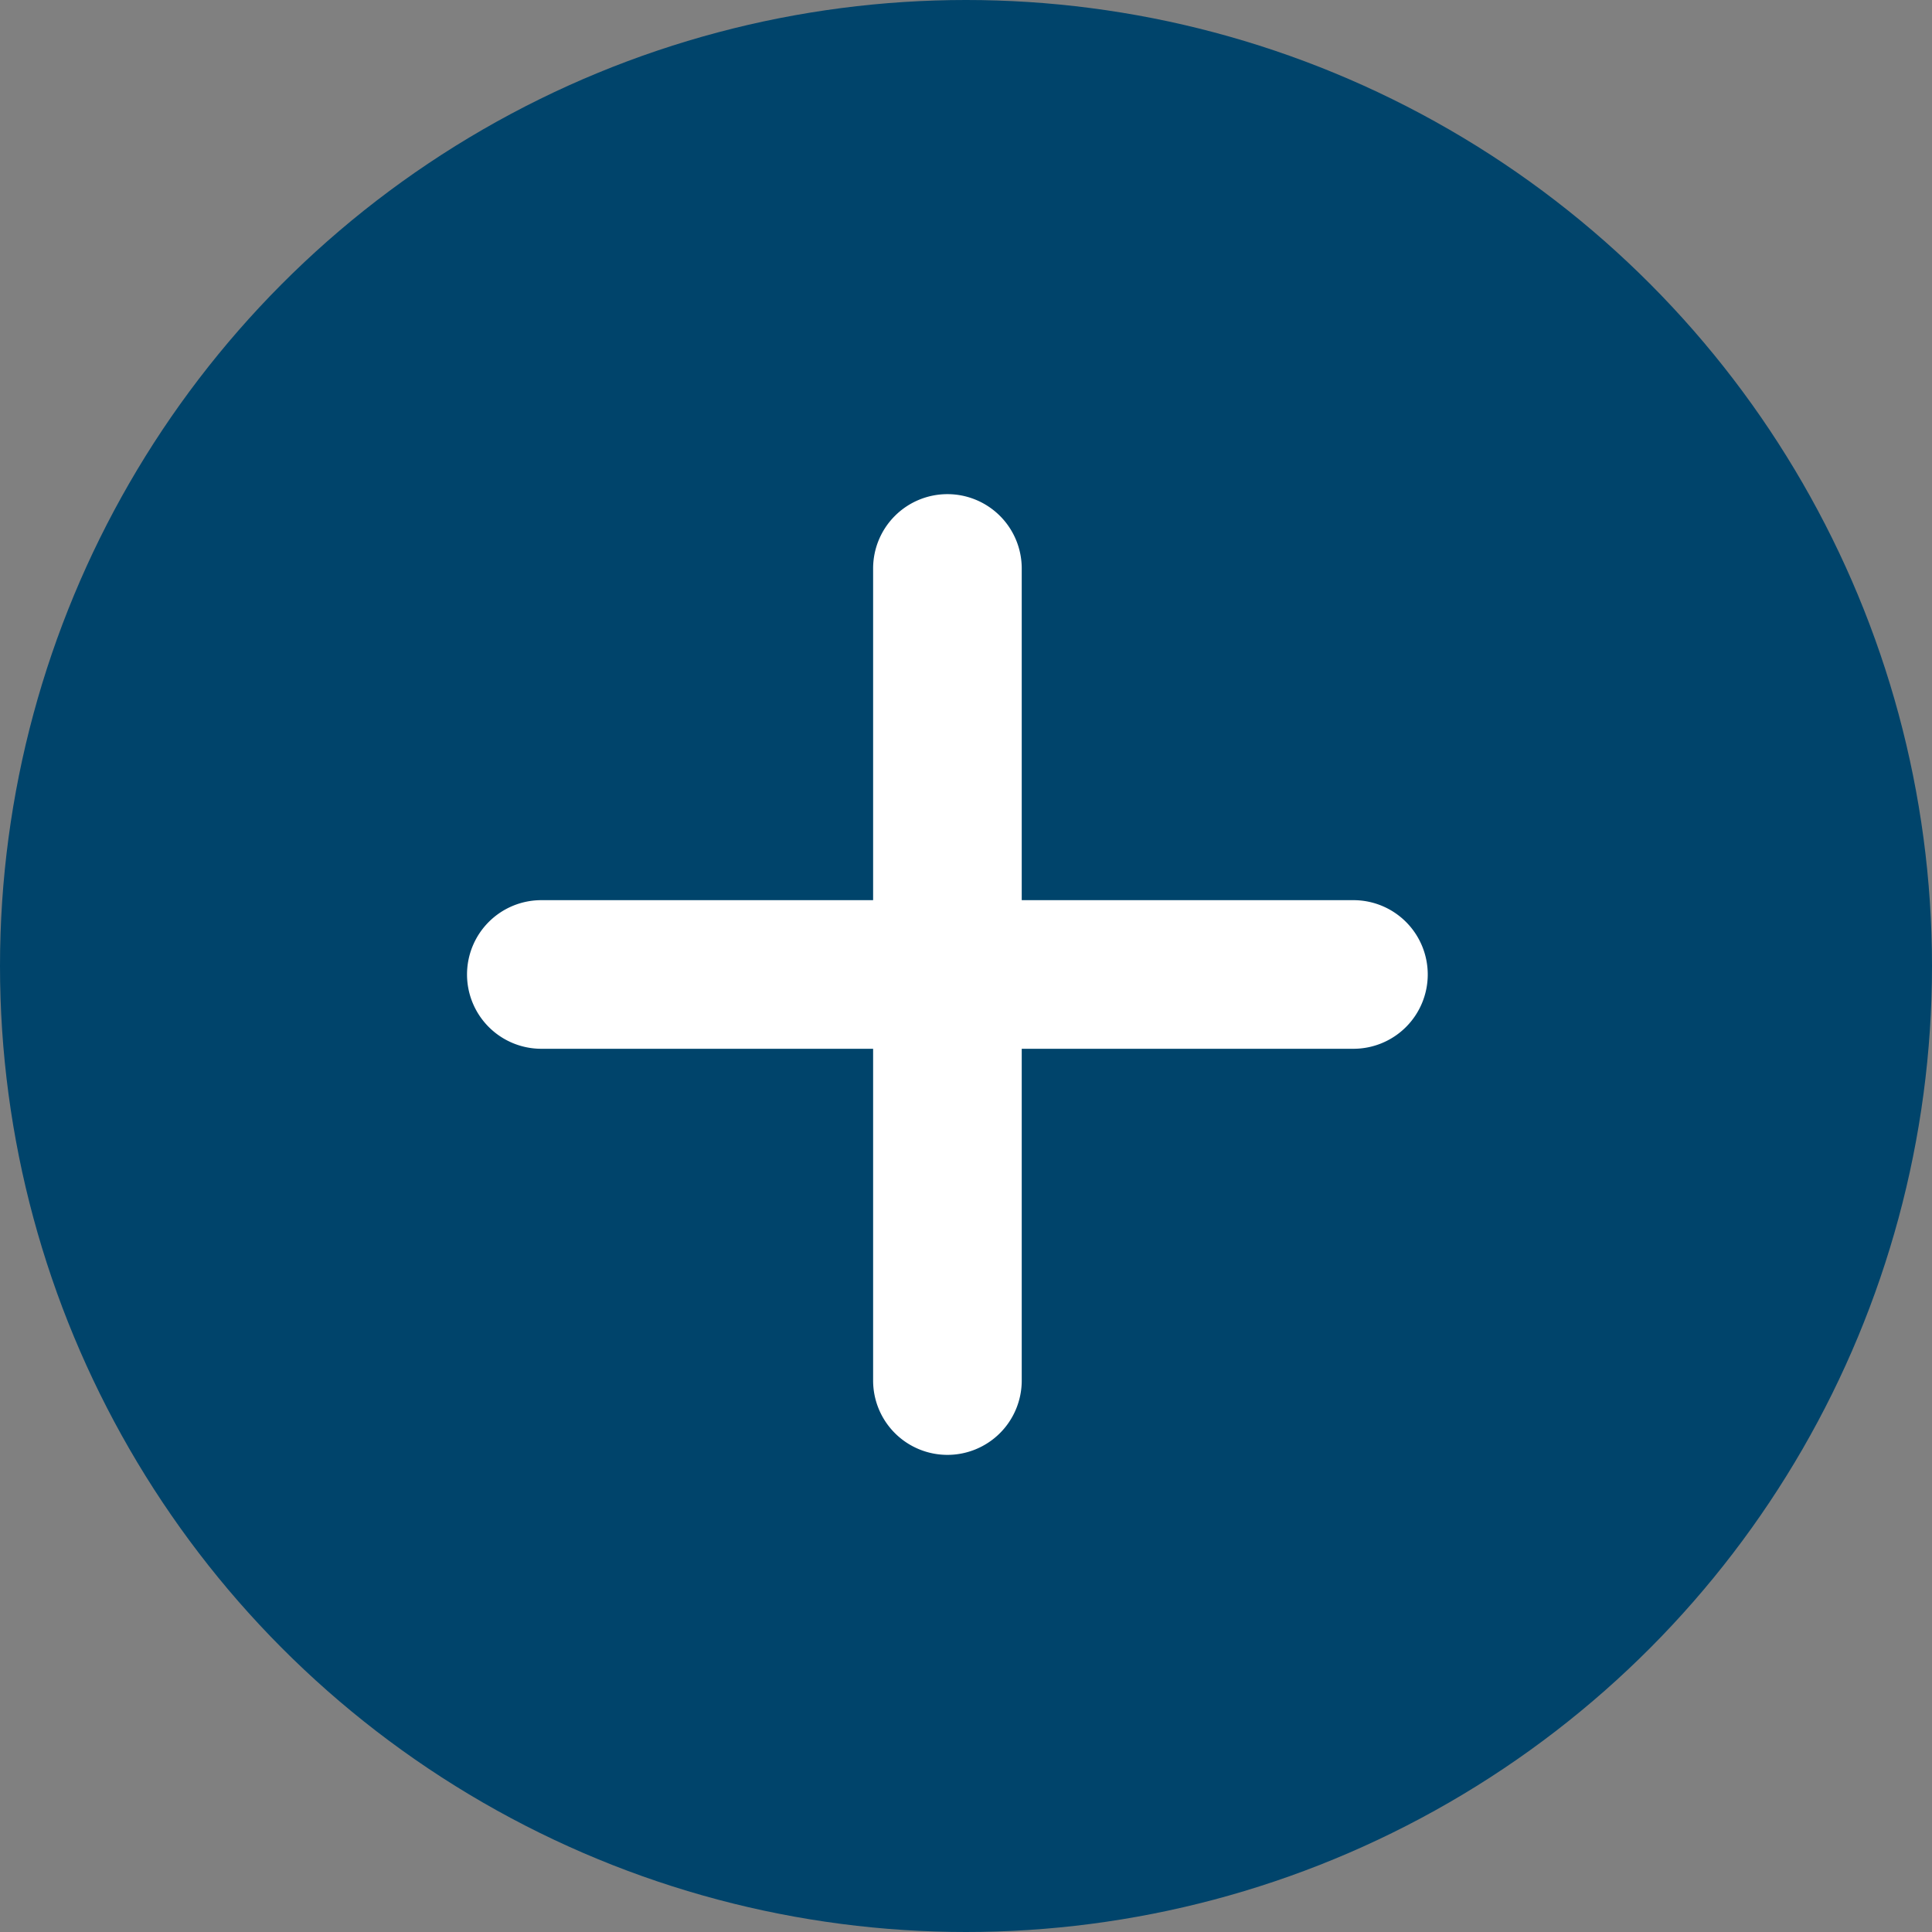
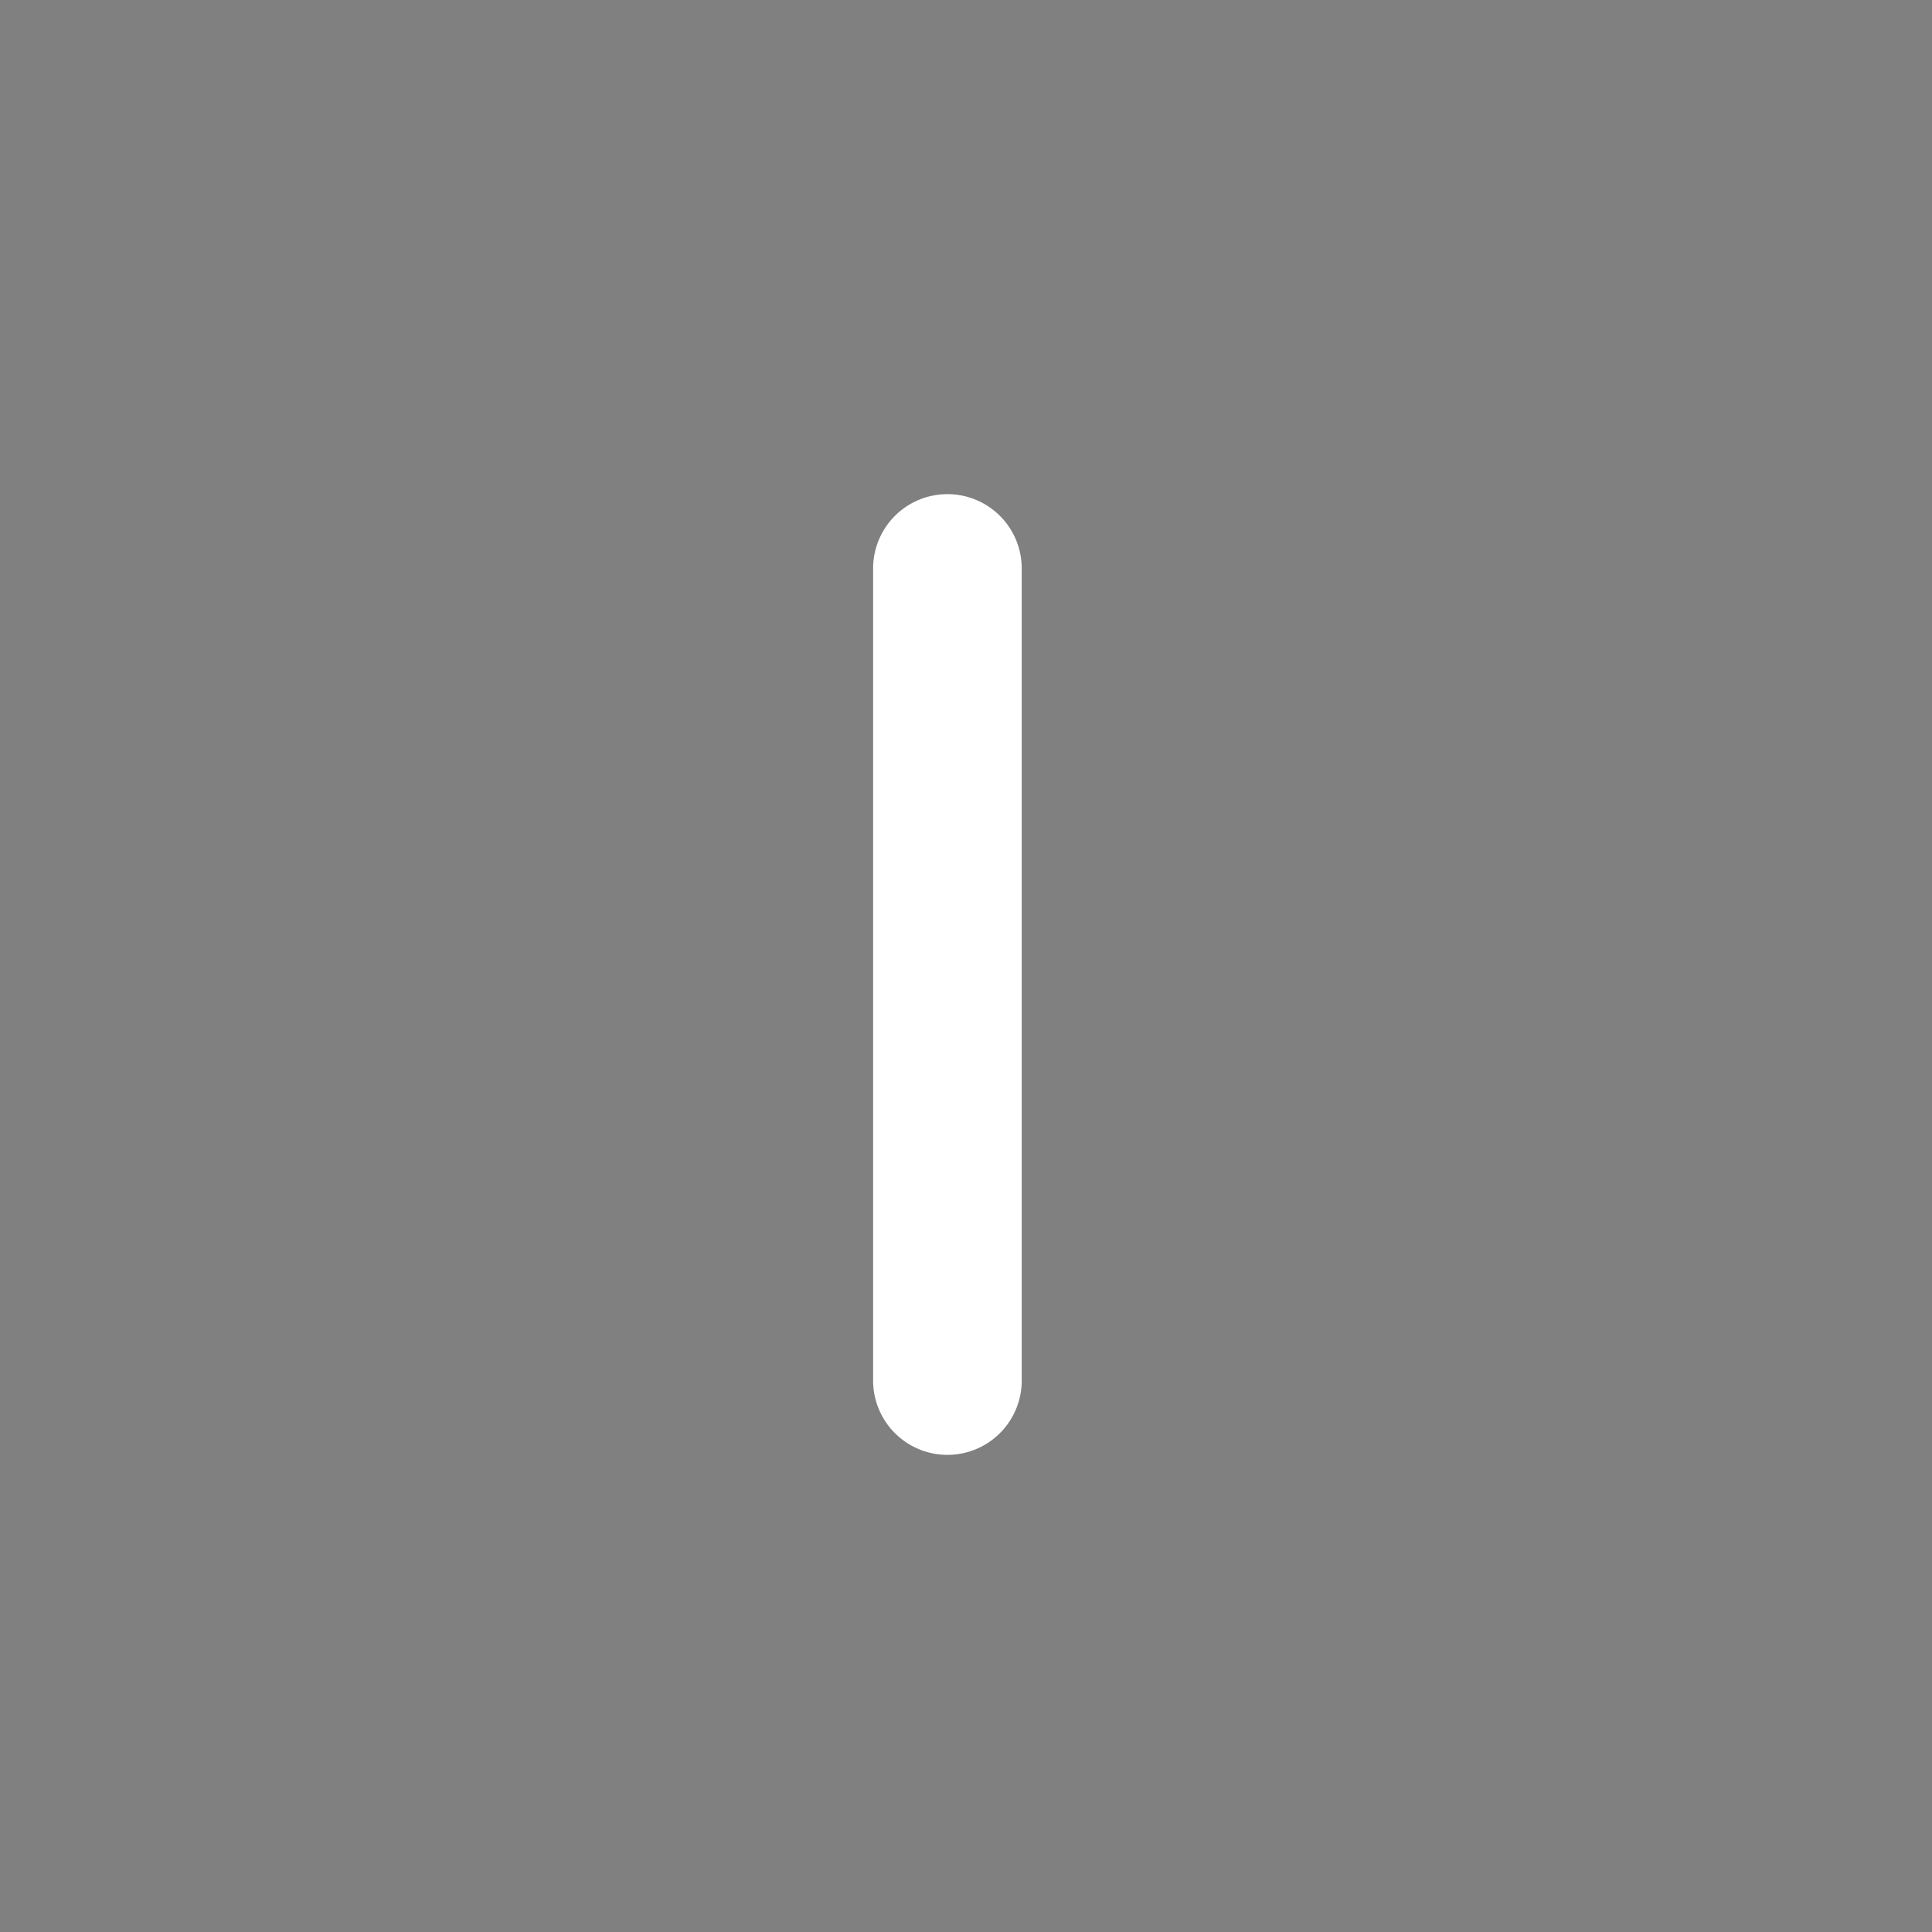
<svg xmlns="http://www.w3.org/2000/svg" width="26" height="26" viewBox="0 0 26 26">
  <rect x="0" y="0" width="26" height="26" fill="#808080" stroke="none" />
  <g id="Group_2767" data-name="Group 2767" transform="translate(-929 -2644)">
-     <circle id="Ellipse_111" data-name="Ellipse 111" cx="13" cy="13" r="13" transform="translate(929 2644)" fill="#00446b" />
    <path id="Line_30" data-name="Line 30" d="M0,11.929a1,1,0,0,1-1-1V0A1,1,0,0,1,0-1,1,1,0,0,1,1,0V10.929A1,1,0,0,1,0,11.929Z" transform="translate(941.75 2651.65)" fill="#fff" />
-     <path id="Line_31" data-name="Line 31" d="M0,11.929a1,1,0,0,1-1-1V0A1,1,0,0,1,0-1,1,1,0,0,1,1,0V10.929A1,1,0,0,1,0,11.929Z" transform="translate(947.214 2657.114) rotate(90)" fill="#fff" />
  </g>
</svg>